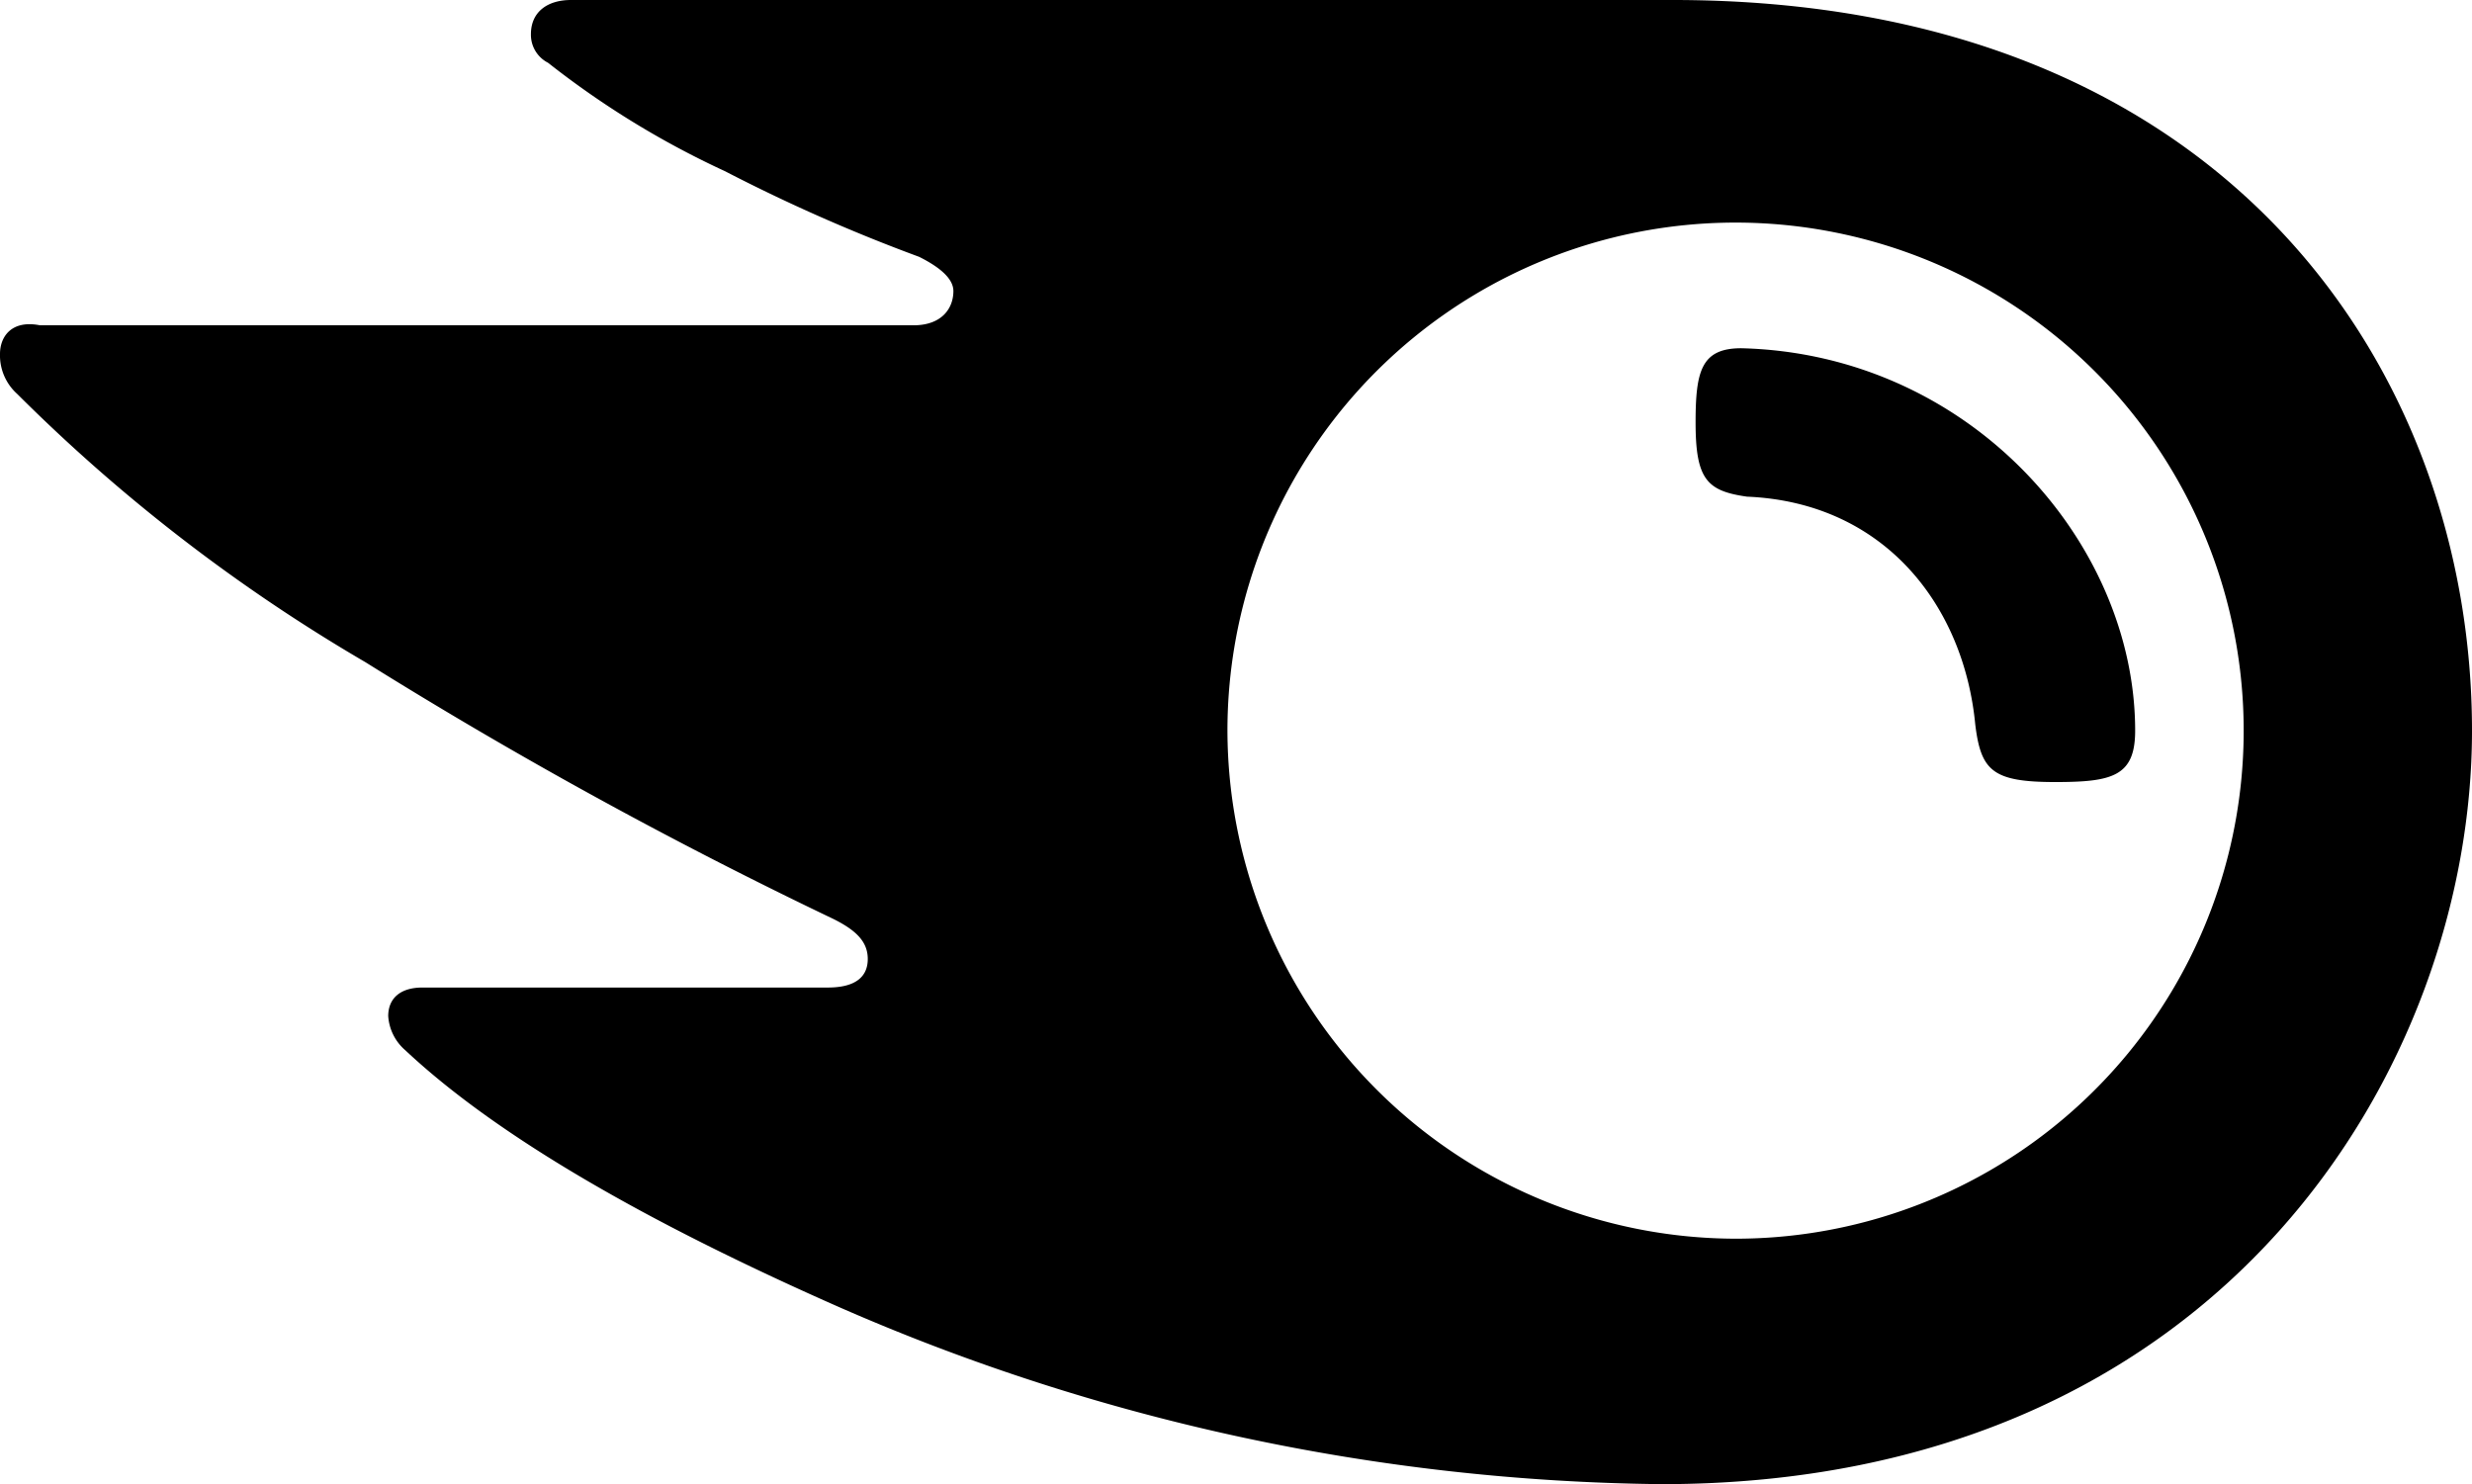
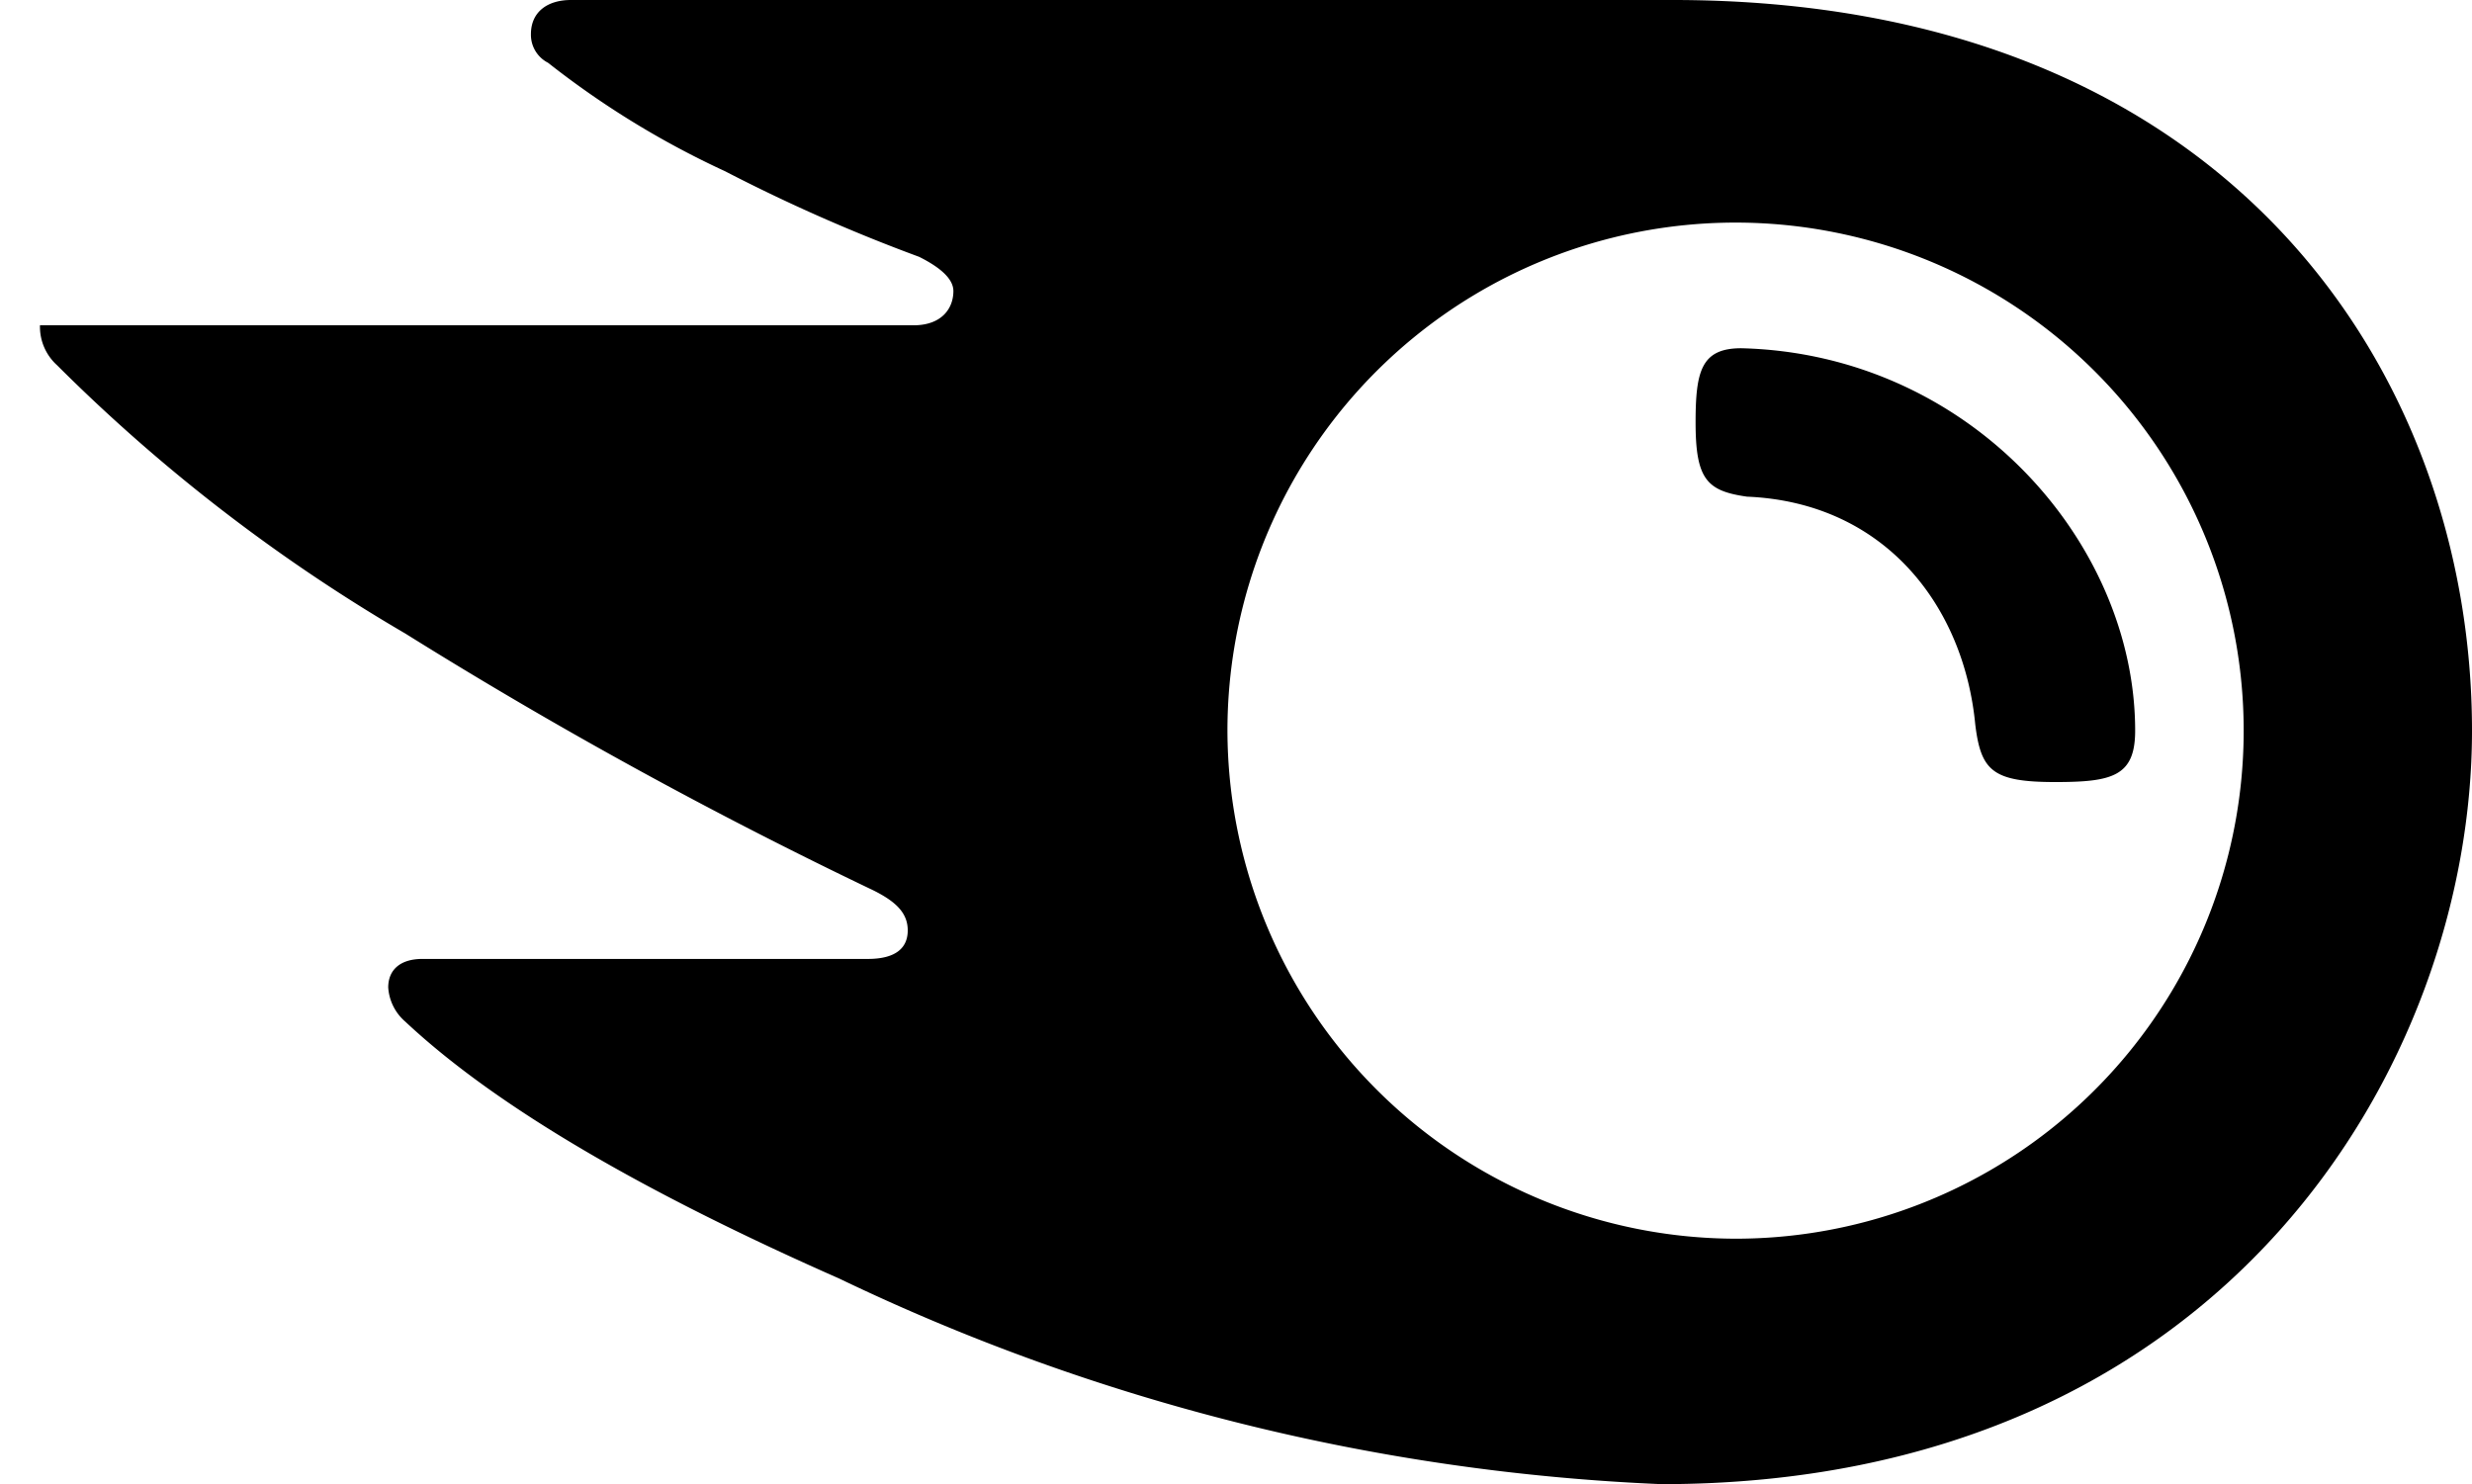
<svg xmlns="http://www.w3.org/2000/svg" width="73.277" height="44" viewBox="0 0 73.277 44">
-   <path id="Path_251" data-name="Path 251" d="M63.292,21.662c0,1.354-.677,1.523-2.369,1.523-1.862,0-2.2-.338-2.369-1.692-.338-3.554-2.708-6.6-6.769-6.769-1.185-.169-1.523-.508-1.523-2.2,0-1.523.169-2.2,1.354-2.2C58.385,10.492,63.292,16.077,63.292,21.662Zm9.985,0C73.277,11.169,66.169,0,49.585,0H16.923c-.677,0-1.185.338-1.185,1.015a.931.931,0,0,0,.508.846,26.2,26.2,0,0,0,5.246,3.215,50.515,50.515,0,0,0,5.754,2.538q1.015.508,1.015,1.015c0,.508-.338,1.015-1.185,1.015H1.185C.338,9.477,0,9.985,0,10.492a1.536,1.536,0,0,0,.508,1.185,51.01,51.01,0,0,0,10.323,7.954,140.819,140.819,0,0,0,13.877,7.615c.677.338,1.015.677,1.015,1.185s-.338.846-1.185.846H12.523c-.677,0-1.015.338-1.015.846a1.463,1.463,0,0,0,.508,1.015c2.708,2.538,7.108,5.077,12.862,7.615A62.323,62.323,0,0,0,49.246,44C66,44,73.277,31.477,73.277,21.662ZM51.446,36.723A15.094,15.094,0,0,1,36.385,21.662,15.062,15.062,0,1,1,51.446,36.723Z" />
+   <path id="Path_251" data-name="Path 251" d="M63.292,21.662c0,1.354-.677,1.523-2.369,1.523-1.862,0-2.2-.338-2.369-1.692-.338-3.554-2.708-6.6-6.769-6.769-1.185-.169-1.523-.508-1.523-2.2,0-1.523.169-2.2,1.354-2.2C58.385,10.492,63.292,16.077,63.292,21.662Zm9.985,0C73.277,11.169,66.169,0,49.585,0H16.923c-.677,0-1.185.338-1.185,1.015a.931.931,0,0,0,.508.846,26.2,26.2,0,0,0,5.246,3.215,50.515,50.515,0,0,0,5.754,2.538q1.015.508,1.015,1.015c0,.508-.338,1.015-1.185,1.015H1.185a1.536,1.536,0,0,0,.508,1.185,51.01,51.01,0,0,0,10.323,7.954,140.819,140.819,0,0,0,13.877,7.615c.677.338,1.015.677,1.015,1.185s-.338.846-1.185.846H12.523c-.677,0-1.015.338-1.015.846a1.463,1.463,0,0,0,.508,1.015c2.708,2.538,7.108,5.077,12.862,7.615A62.323,62.323,0,0,0,49.246,44C66,44,73.277,31.477,73.277,21.662ZM51.446,36.723A15.094,15.094,0,0,1,36.385,21.662,15.062,15.062,0,1,1,51.446,36.723Z" />
</svg>